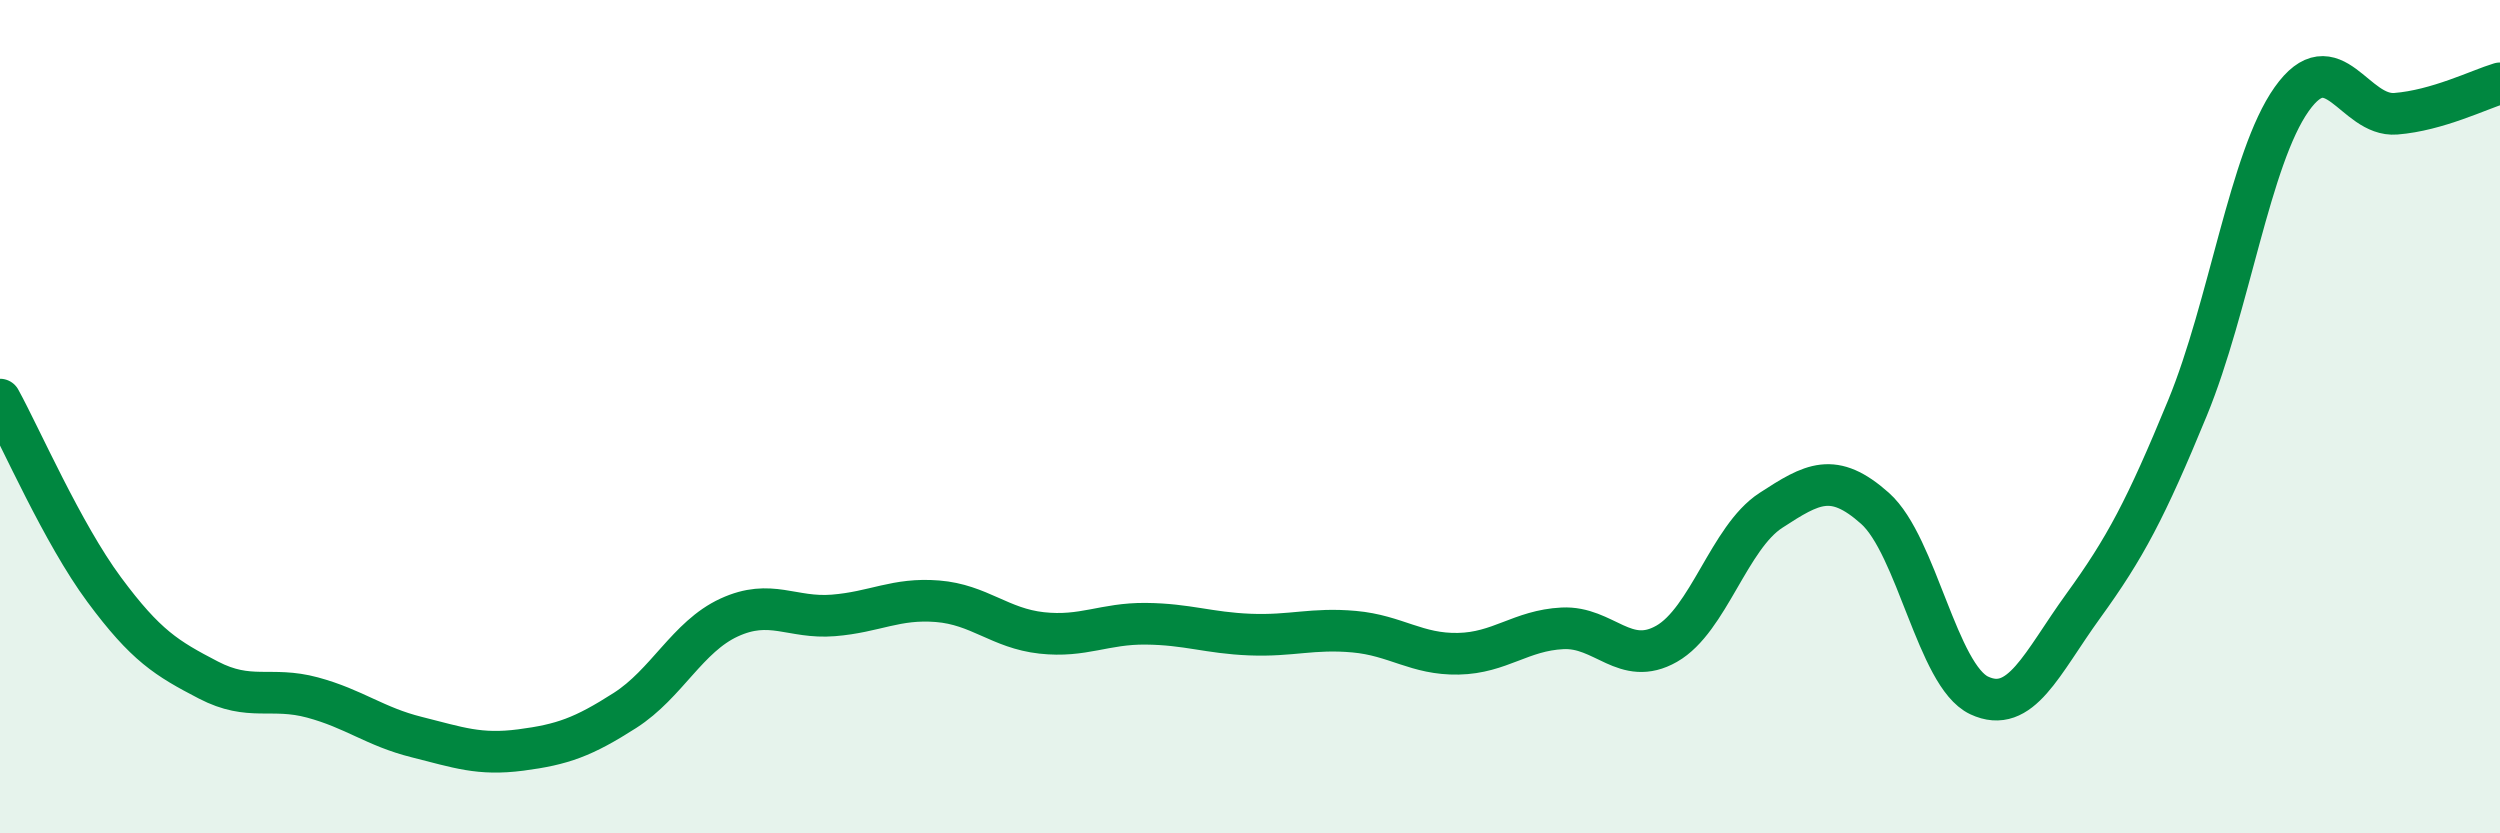
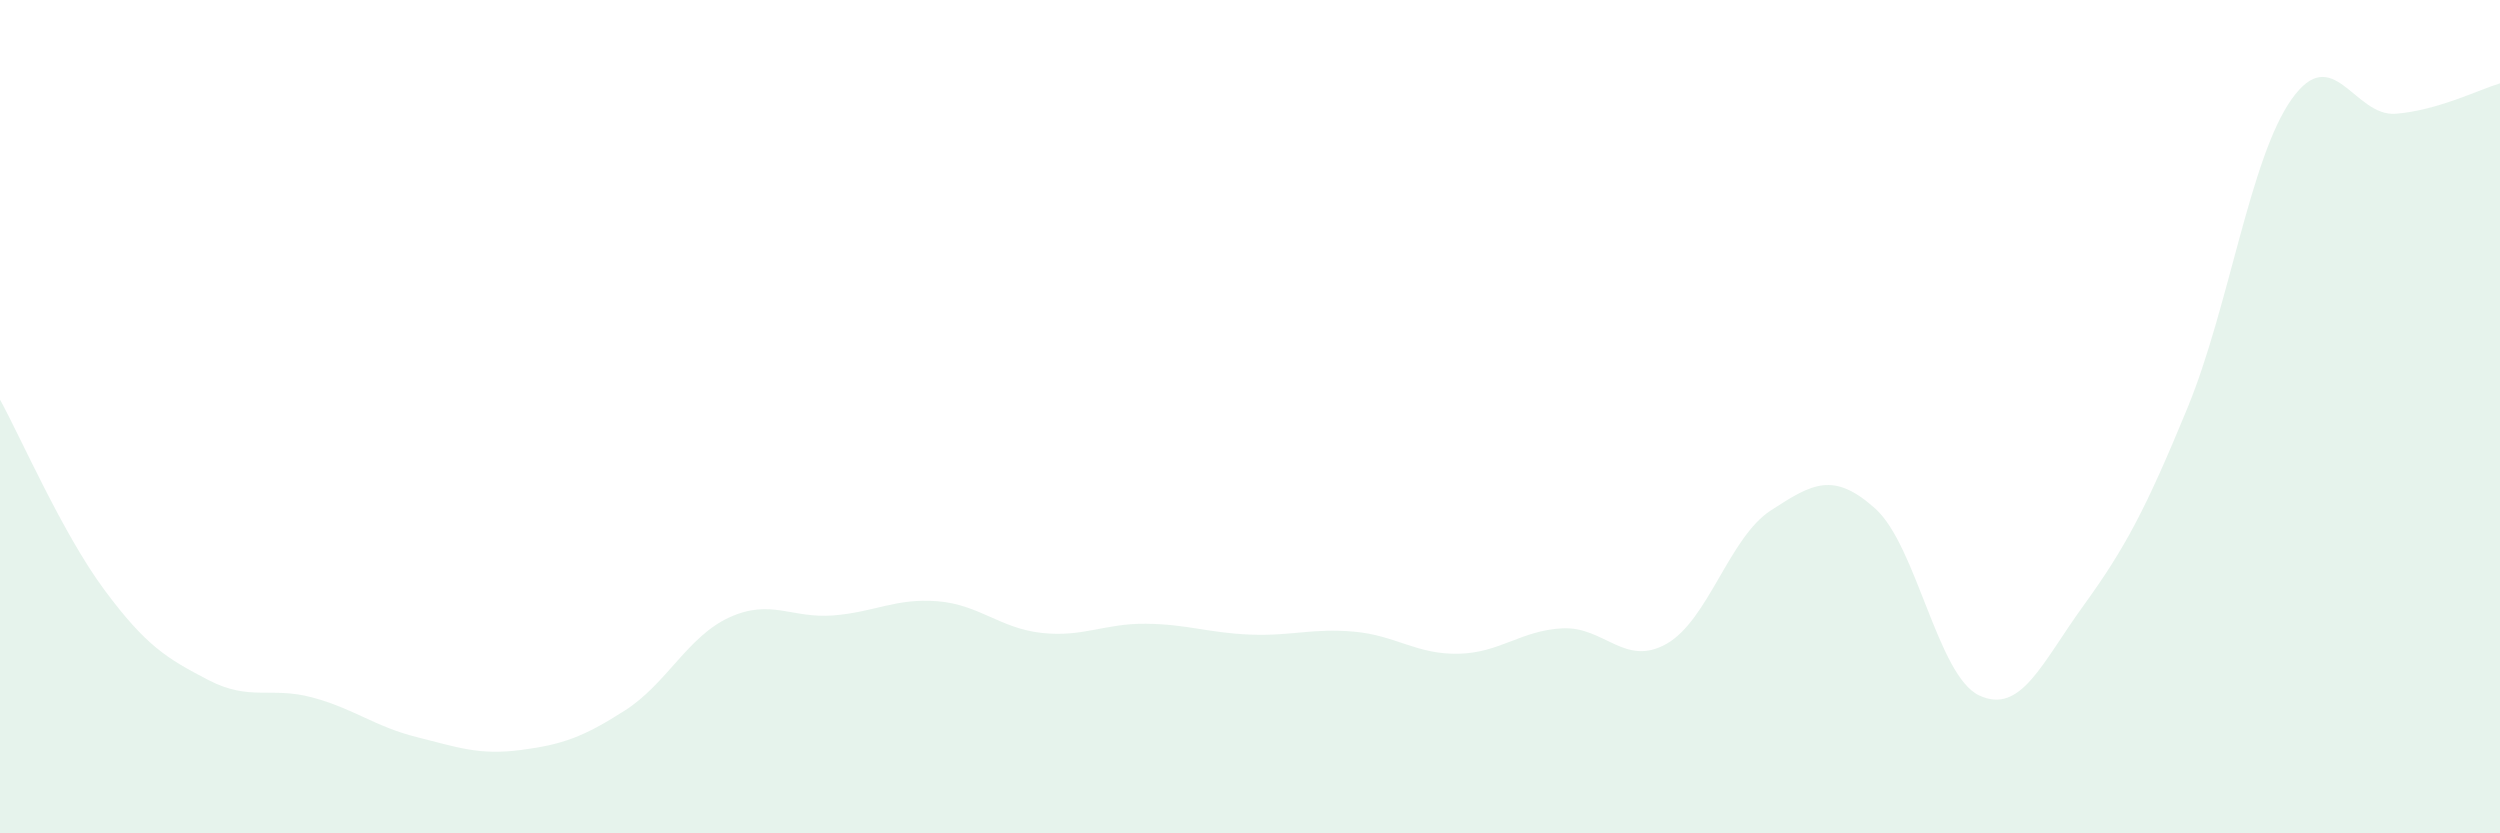
<svg xmlns="http://www.w3.org/2000/svg" width="60" height="20" viewBox="0 0 60 20">
  <path d="M 0,9.59 C 0.5,10.5 1.5,12.8 2.5,14.15 C 3.5,15.5 4,15.8 5,16.32 C 6,16.84 6.5,16.47 7.5,16.74 C 8.5,17.01 9,17.44 10,17.69 C 11,17.94 11.5,18.13 12.5,18 C 13.5,17.87 14,17.69 15,17.05 C 16,16.41 16.5,15.28 17.5,14.82 C 18.5,14.36 19,14.85 20,14.77 C 21,14.69 21.5,14.35 22.5,14.43 C 23.5,14.51 24,15.08 25,15.19 C 26,15.3 26.5,14.96 27.5,14.97 C 28.5,14.98 29,15.19 30,15.23 C 31,15.27 31.5,15.07 32.5,15.16 C 33.5,15.25 34,15.71 35,15.69 C 36,15.67 36.5,15.13 37.5,15.08 C 38.5,15.03 39,16.02 40,15.45 C 41,14.88 41.5,12.9 42.5,12.25 C 43.5,11.6 44,11.31 45,12.2 C 46,13.09 46.5,16.22 47.5,16.69 C 48.5,17.16 49,15.92 50,14.54 C 51,13.16 51.5,12.22 52.5,9.79 C 53.5,7.36 54,3.79 55,2.38 C 56,0.97 56.5,2.81 57.5,2.73 C 58.5,2.65 59.5,2.15 60,2L60 20L0 20Z" fill="#008740" opacity="0.1" stroke-linecap="round" stroke-linejoin="round" />
-   <path d="M 0,9.59 C 0.5,10.5 1.5,12.8 2.5,14.15 C 3.5,15.5 4,15.8 5,16.32 C 6,16.84 6.5,16.47 7.5,16.74 C 8.5,17.01 9,17.44 10,17.69 C 11,17.94 11.5,18.13 12.5,18 C 13.5,17.87 14,17.69 15,17.05 C 16,16.41 16.5,15.28 17.5,14.82 C 18.5,14.36 19,14.85 20,14.77 C 21,14.69 21.5,14.35 22.5,14.43 C 23.5,14.51 24,15.08 25,15.19 C 26,15.3 26.5,14.96 27.5,14.97 C 28.5,14.98 29,15.19 30,15.23 C 31,15.27 31.5,15.07 32.5,15.16 C 33.5,15.25 34,15.71 35,15.69 C 36,15.67 36.5,15.13 37.5,15.08 C 38.5,15.03 39,16.02 40,15.45 C 41,14.88 41.5,12.9 42.5,12.25 C 43.5,11.6 44,11.31 45,12.2 C 46,13.09 46.5,16.22 47.5,16.69 C 48.5,17.16 49,15.92 50,14.54 C 51,13.16 51.5,12.22 52.5,9.79 C 53.5,7.36 54,3.79 55,2.38 C 56,0.97 56.5,2.81 57.5,2.73 C 58.5,2.65 59.5,2.15 60,2" stroke="#008740" stroke-width="1" fill="none" stroke-linecap="round" stroke-linejoin="round" />
</svg>